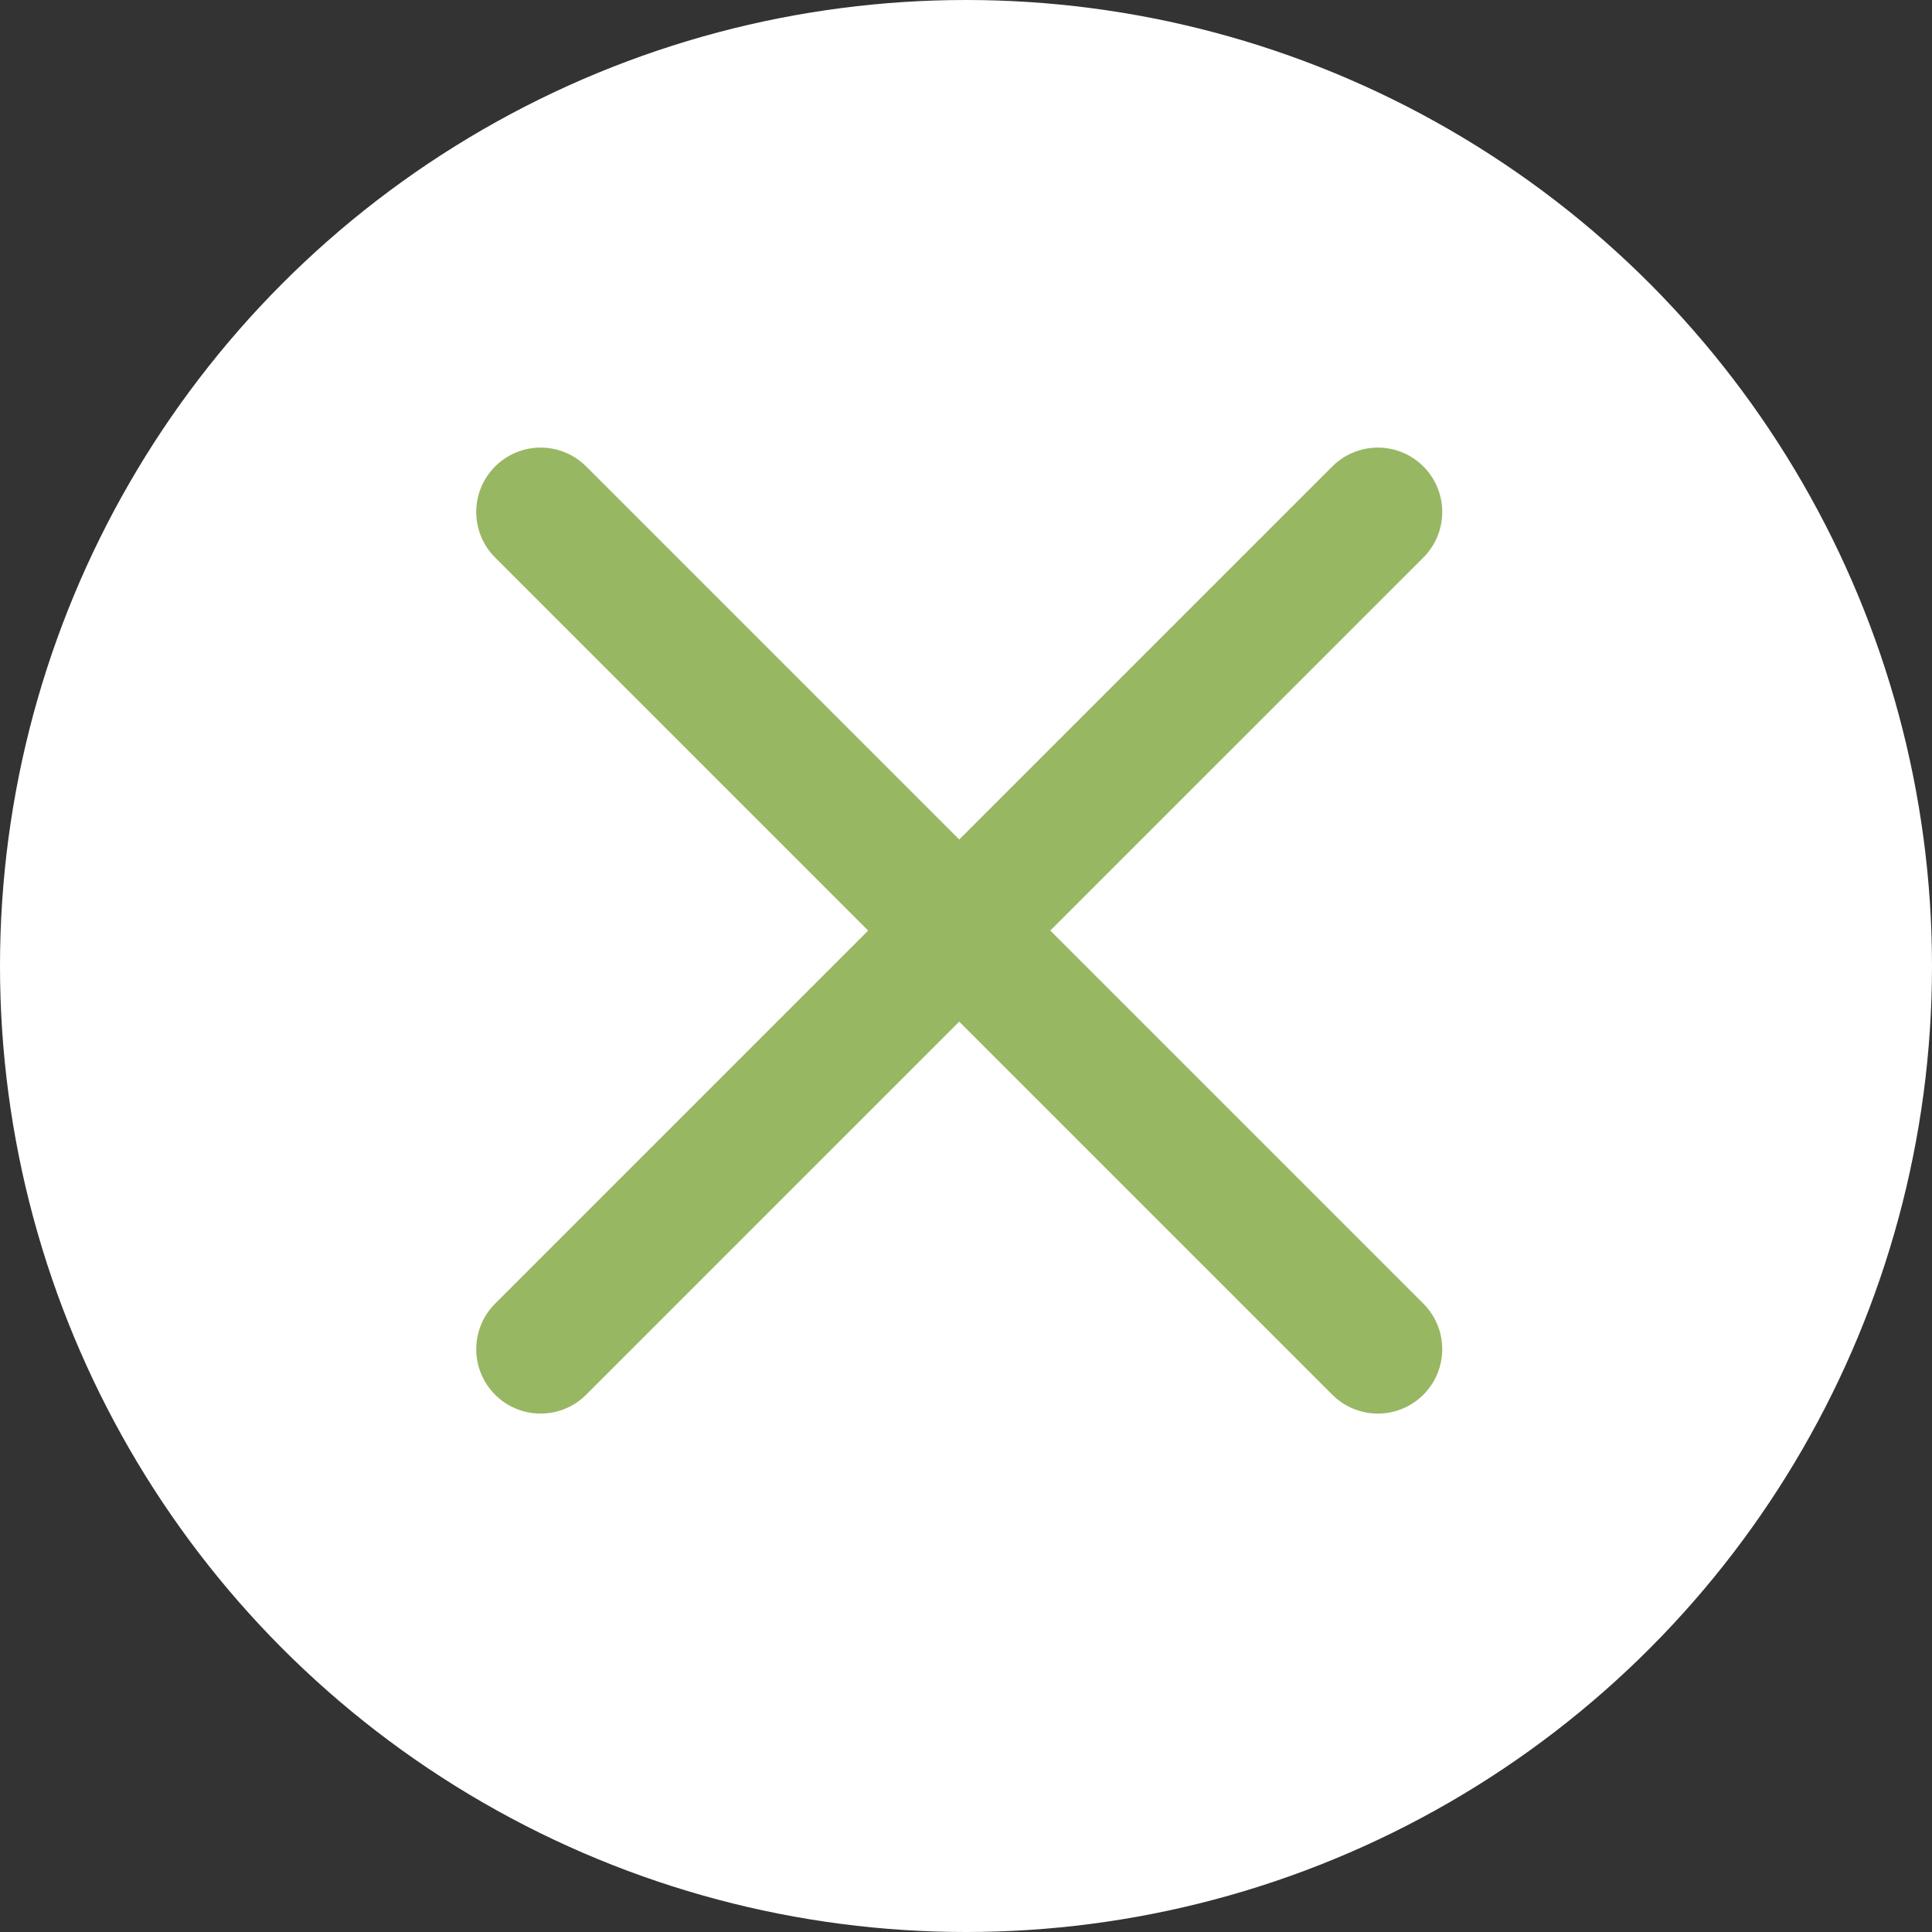
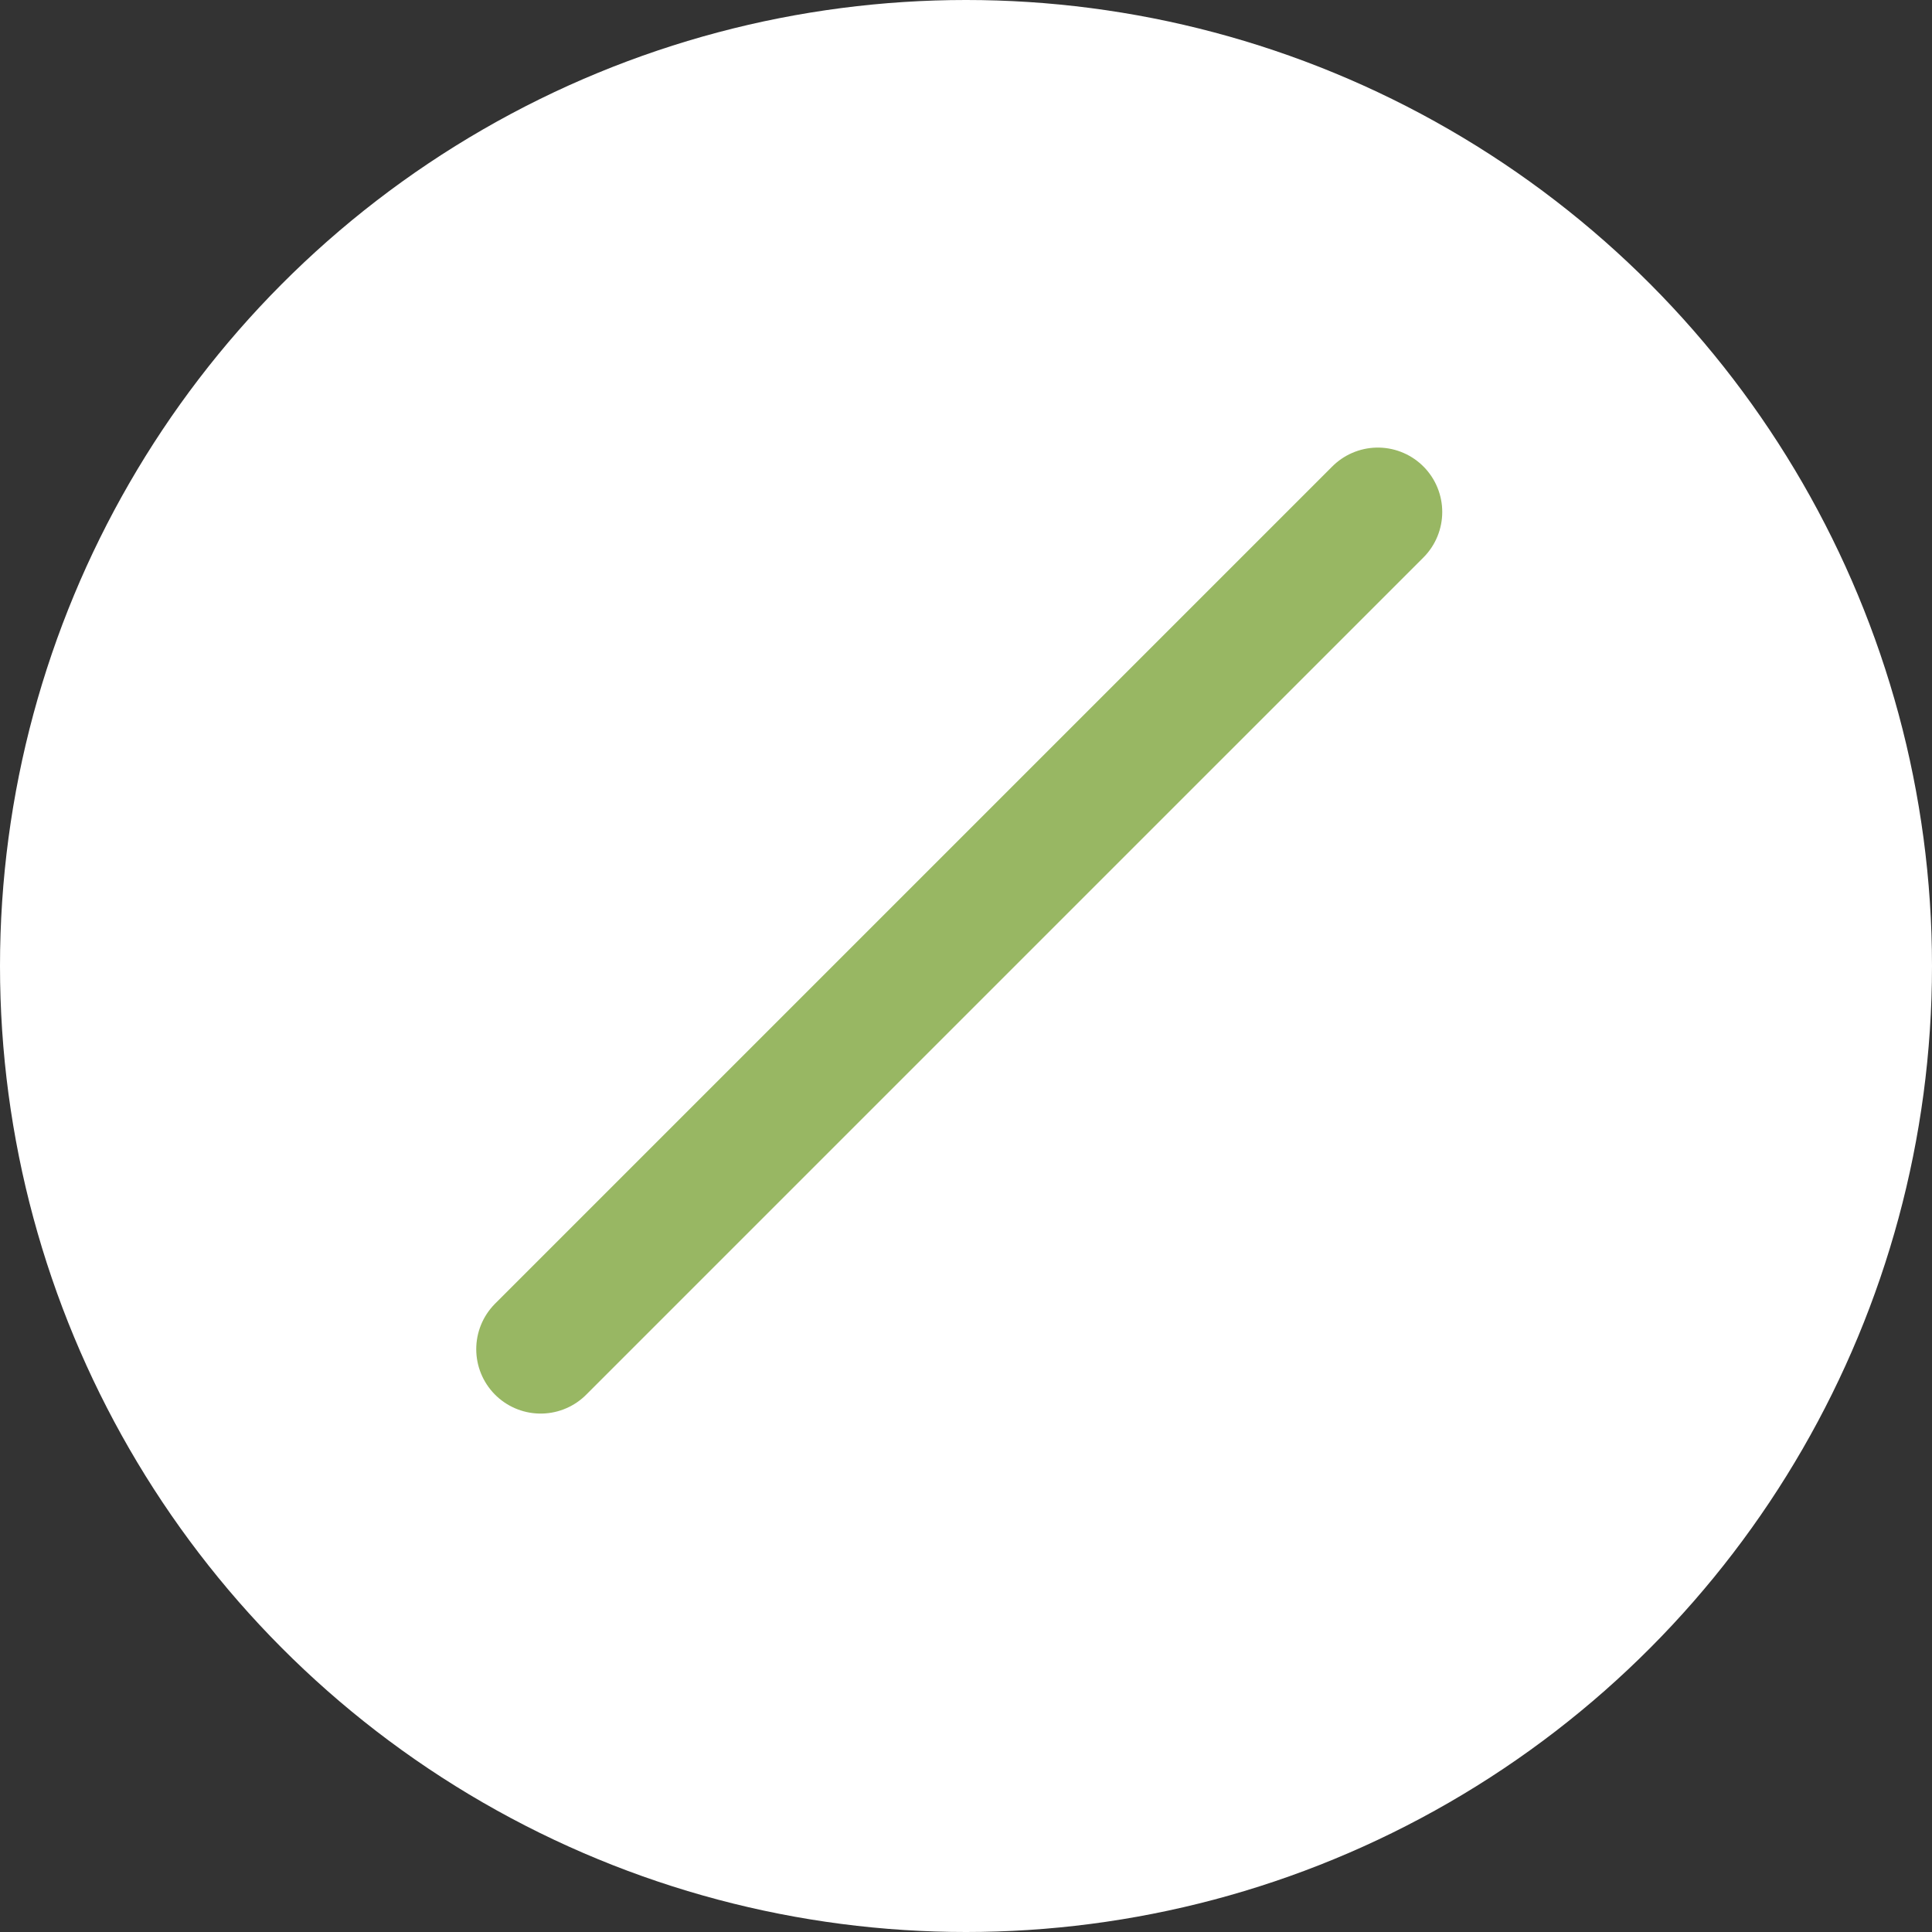
<svg xmlns="http://www.w3.org/2000/svg" width="30" height="30" viewBox="0 0 30 30" fill="none">
  <rect x="0" y="0" width="30" height="30" fill="#333333" stroke="none" />
  <circle cx="15" cy="15" r="15" fill="white" />
-   <path d="M21.395 20.95L8.395 7.95" stroke="#98B763" stroke-width="2" stroke-linecap="round" stroke-linejoin="round" />
  <path d="M8.395 20.95L21.395 7.95" stroke="#98B763" stroke-width="2" stroke-linecap="round" stroke-linejoin="round" />
</svg>